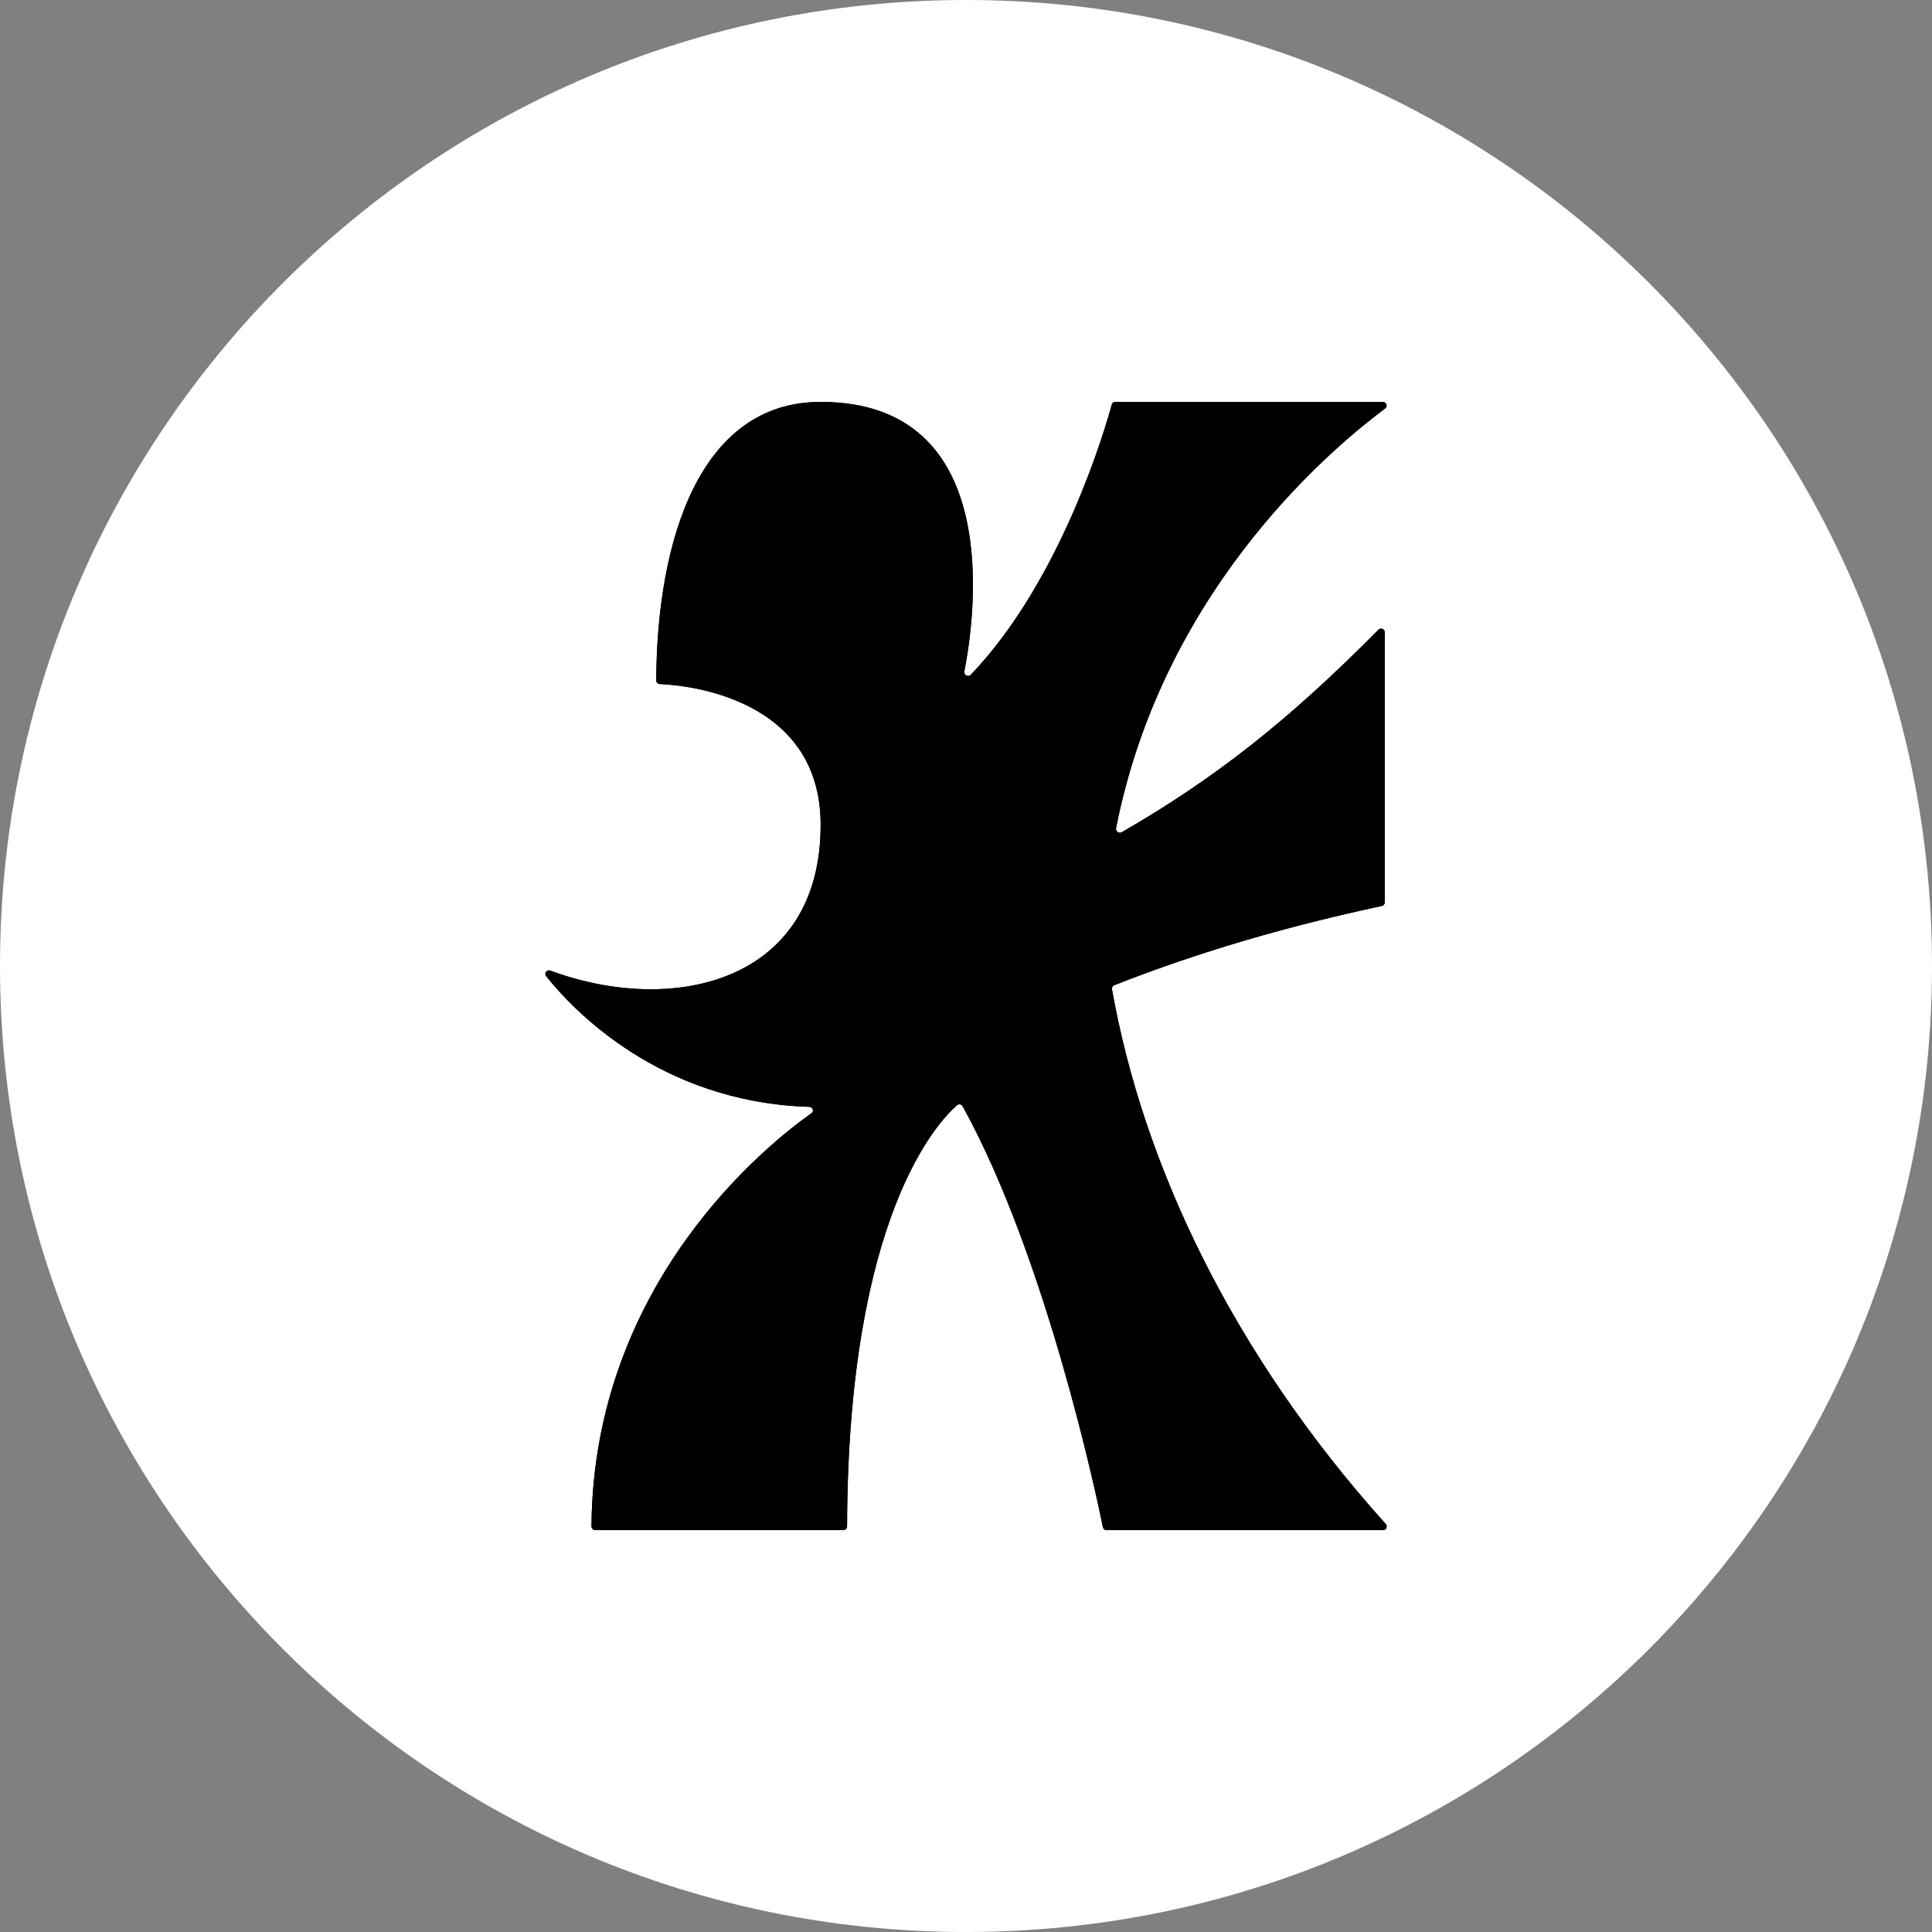
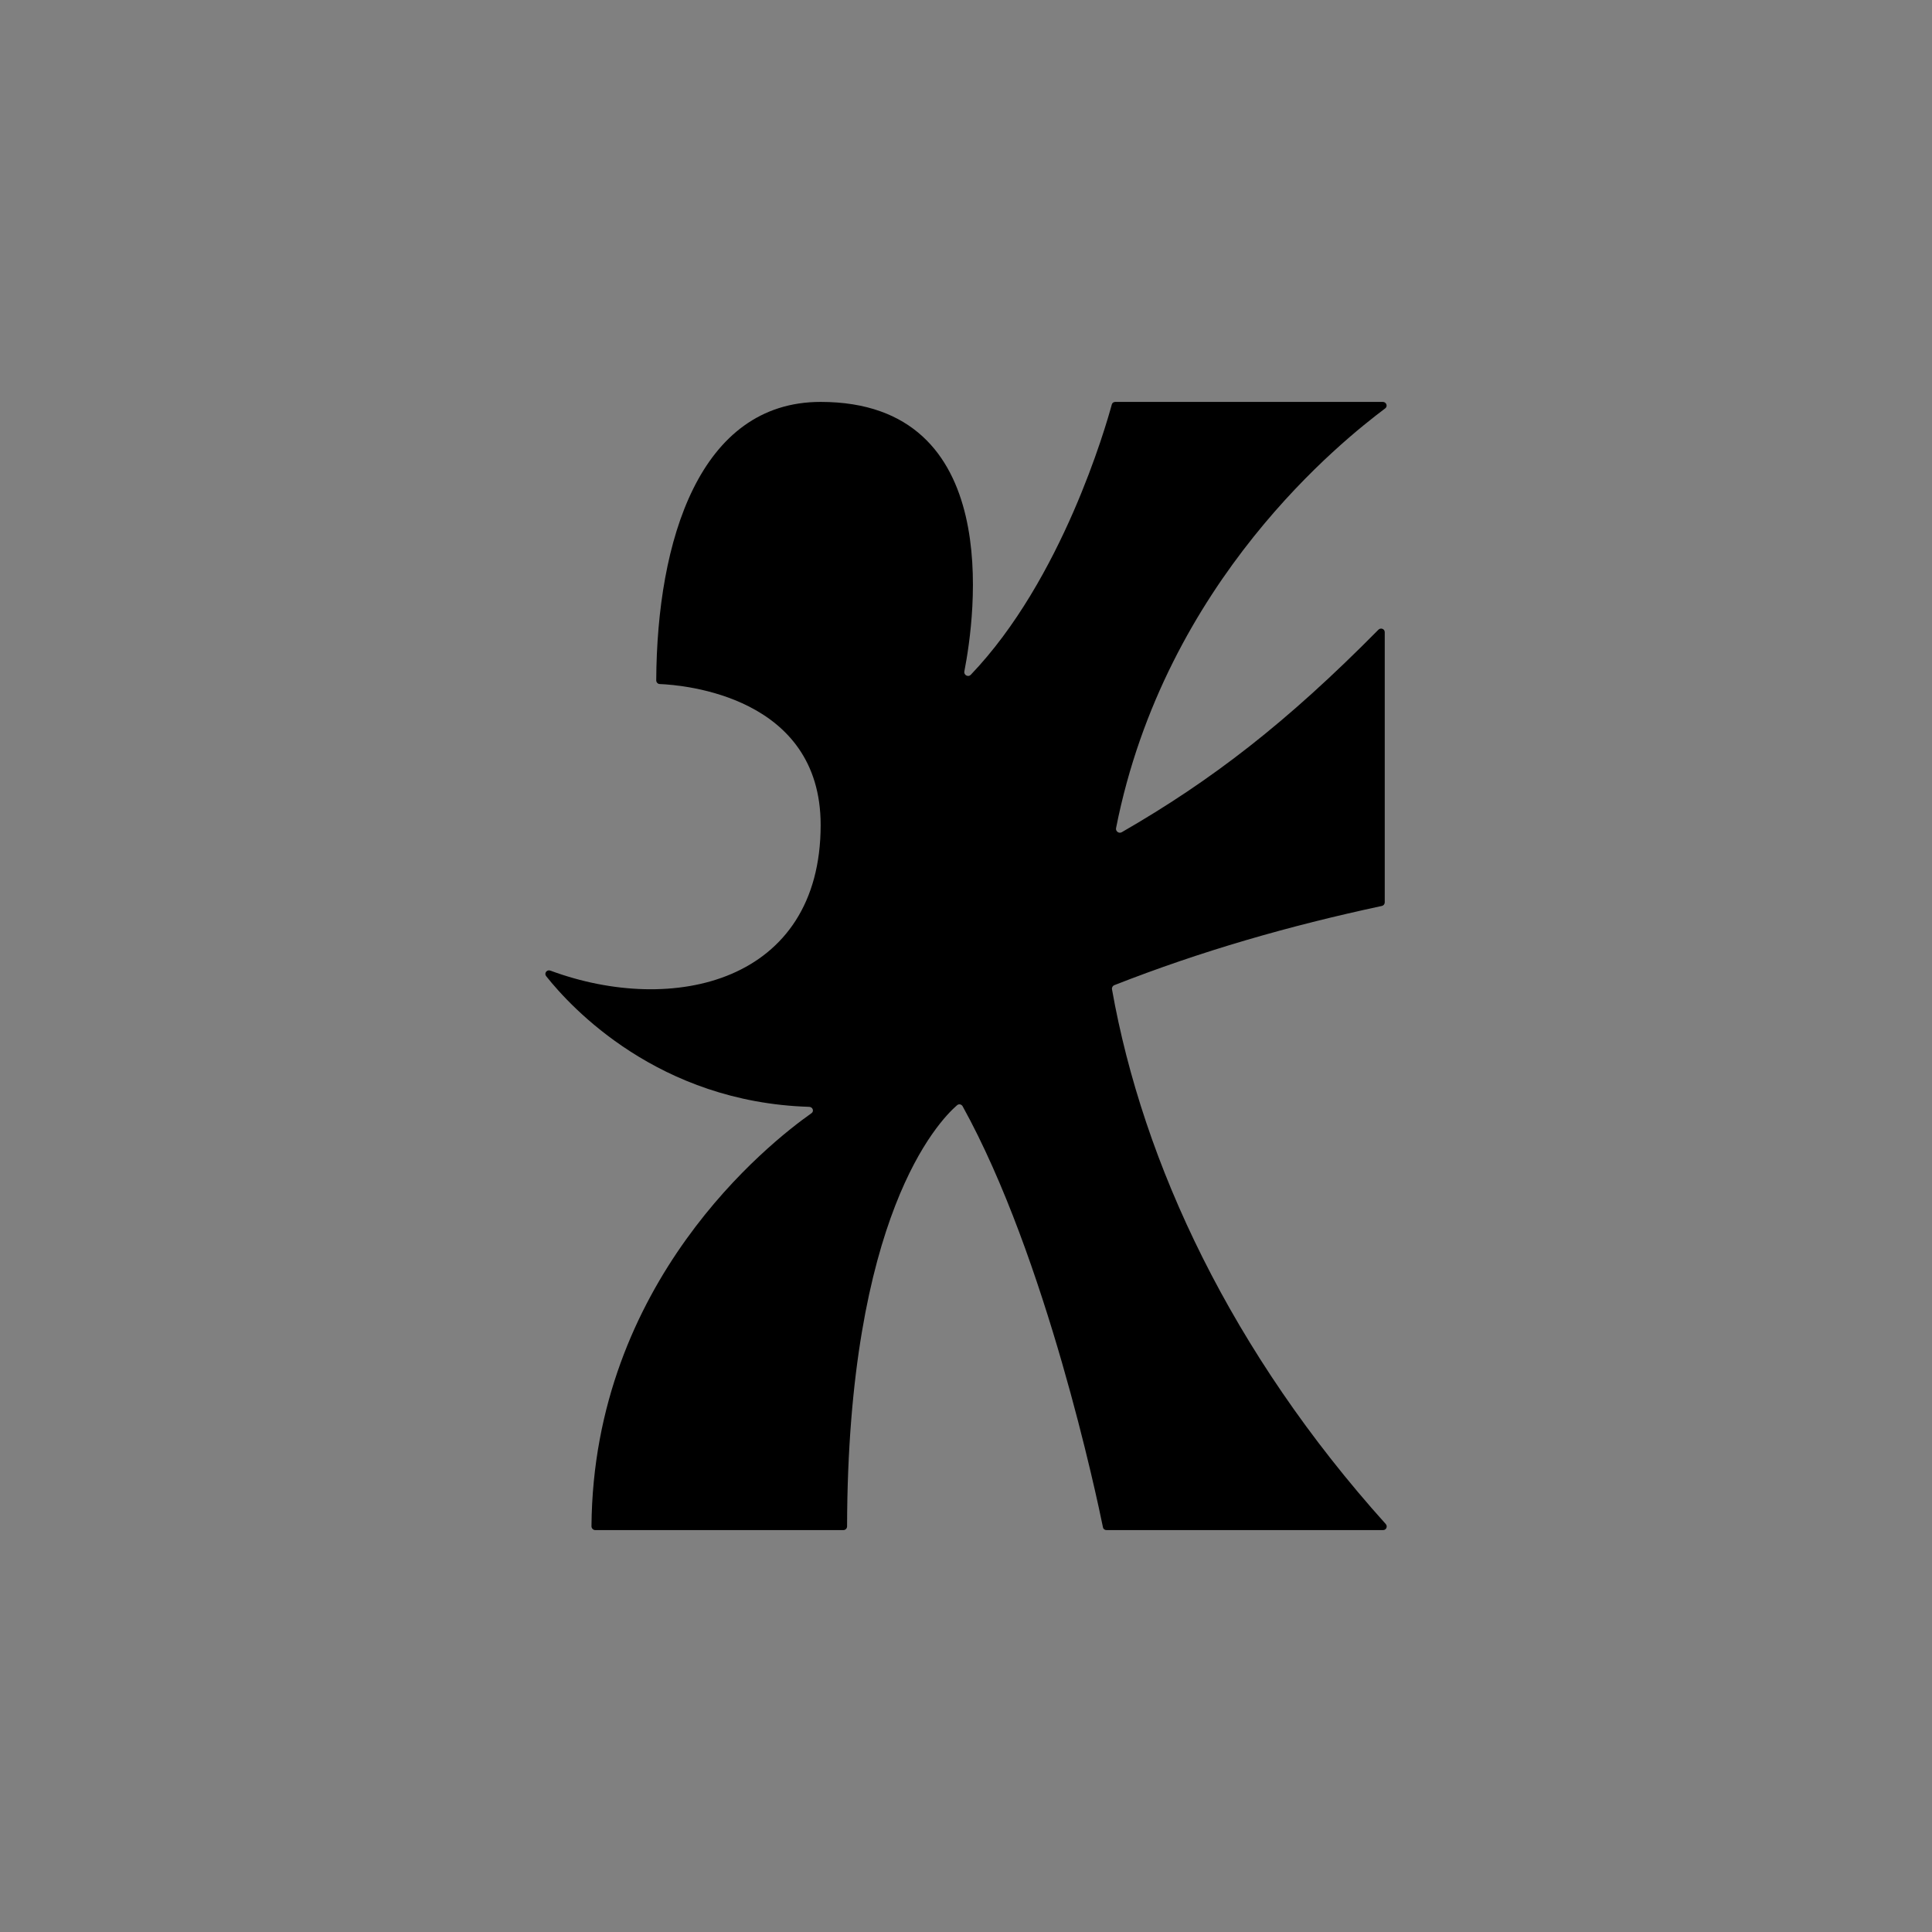
<svg xmlns="http://www.w3.org/2000/svg" data-bbox="0 0 1080 1080" viewBox="0 0 1080 1080" data-type="color">
  <rect x="0" y="0" width="1080" height="1080" fill="#808080" stroke="none" />
  <g>
-     <path fill="#ffffff" d="M1080 540c0 298.234-241.766 540-540 540S0 838.234 0 540 241.766 0 540 0s540 241.766 540 540" data-color="1" />
-     <path d="M774.33 228.3c1.58-1.19.65-3.63-1.33-3.63H623.46c-.93 0-1.71.52-1.95 1.41-3.25 12.01-27.83 97.9-78.87 151.16-1.41 1.47-3.96.12-3.57-1.88 5.96-30.51 22.91-150.69-80.33-150.69-67.7 0-91.5 77.48-91.9 155.63 0 1.11.84 2.04 1.95 2.08 13.29.54 89.96 6.78 89.96 78.78 0 88.03-82.5 106.84-151.09 81.42-1.95-.72-3.64 1.46-2.35 3.1 13.99 17.65 62.77 70.47 147.03 73.05 1.97.06 2.89 2.42 1.28 3.56-23.74 16.74-121.96 94.22-122.98 230.9 0 1.16.95 2.14 2.1 2.14h138.75c1.13 0 2.03-.95 2.03-2.08.4-173.49 50.94-226.29 61.49-235.43 1-.86 2.47-.55 3.11.6 46.92 84.83 75.24 219.6 78.45 235.38.19.96 1.01 1.53 1.99 1.53h154.61c1.77 0 2.65-2.08 1.47-3.39-86.04-95.68-135.72-201.35-153.03-298.91-.18-.99.39-1.97 1.33-2.33 48.65-19.09 97.45-33.1 149.52-44.27.94-.2 1.62-1.03 1.62-1.99V353.38c0-1.83-2.26-2.66-3.54-1.36-51.41 52.06-93.22 84.24-143.49 113.21-1.54.89-3.51-.53-3.17-2.28 27.35-138.71 127.55-217.41 150.47-234.67Z" fill="#000000" data-color="2" />
    <path d="M774.33 228.3c1.58-1.19.65-3.63-1.33-3.63H623.46c-.93 0-1.71.52-1.95 1.41-3.25 12.01-27.83 97.9-78.87 151.16-1.41 1.47-3.96.12-3.57-1.88 5.96-30.51 22.91-150.69-80.33-150.69-67.7 0-91.5 77.48-91.9 155.63 0 1.11.84 2.04 1.95 2.08 13.29.54 89.96 6.78 89.96 78.78 0 88.03-82.5 106.84-151.09 81.42-1.95-.72-3.64 1.46-2.35 3.1 13.99 17.65 62.77 70.47 147.03 73.05 1.97.06 2.89 2.42 1.28 3.56-23.74 16.74-121.96 94.22-122.98 230.9 0 1.16.95 2.14 2.1 2.14h138.75c1.13 0 2.03-.95 2.03-2.08.4-173.49 50.94-226.29 61.49-235.43 1-.86 2.47-.55 3.11.6 46.92 84.83 75.24 219.6 78.45 235.38.19.96 1.01 1.53 1.99 1.53h154.61c1.77 0 2.65-2.08 1.47-3.39-86.04-95.68-135.72-201.35-153.03-298.91-.18-.99.39-1.97 1.33-2.33 48.65-19.09 97.45-33.1 149.52-44.27.94-.2 1.62-1.03 1.62-1.99V353.38c0-1.83-2.26-2.66-3.54-1.36-51.41 52.06-93.22 84.24-143.49 113.21-1.54.89-3.51-.53-3.17-2.28 27.35-138.71 127.55-217.41 150.47-234.67Z" fill="#000000" data-color="2" />
  </g>
</svg>